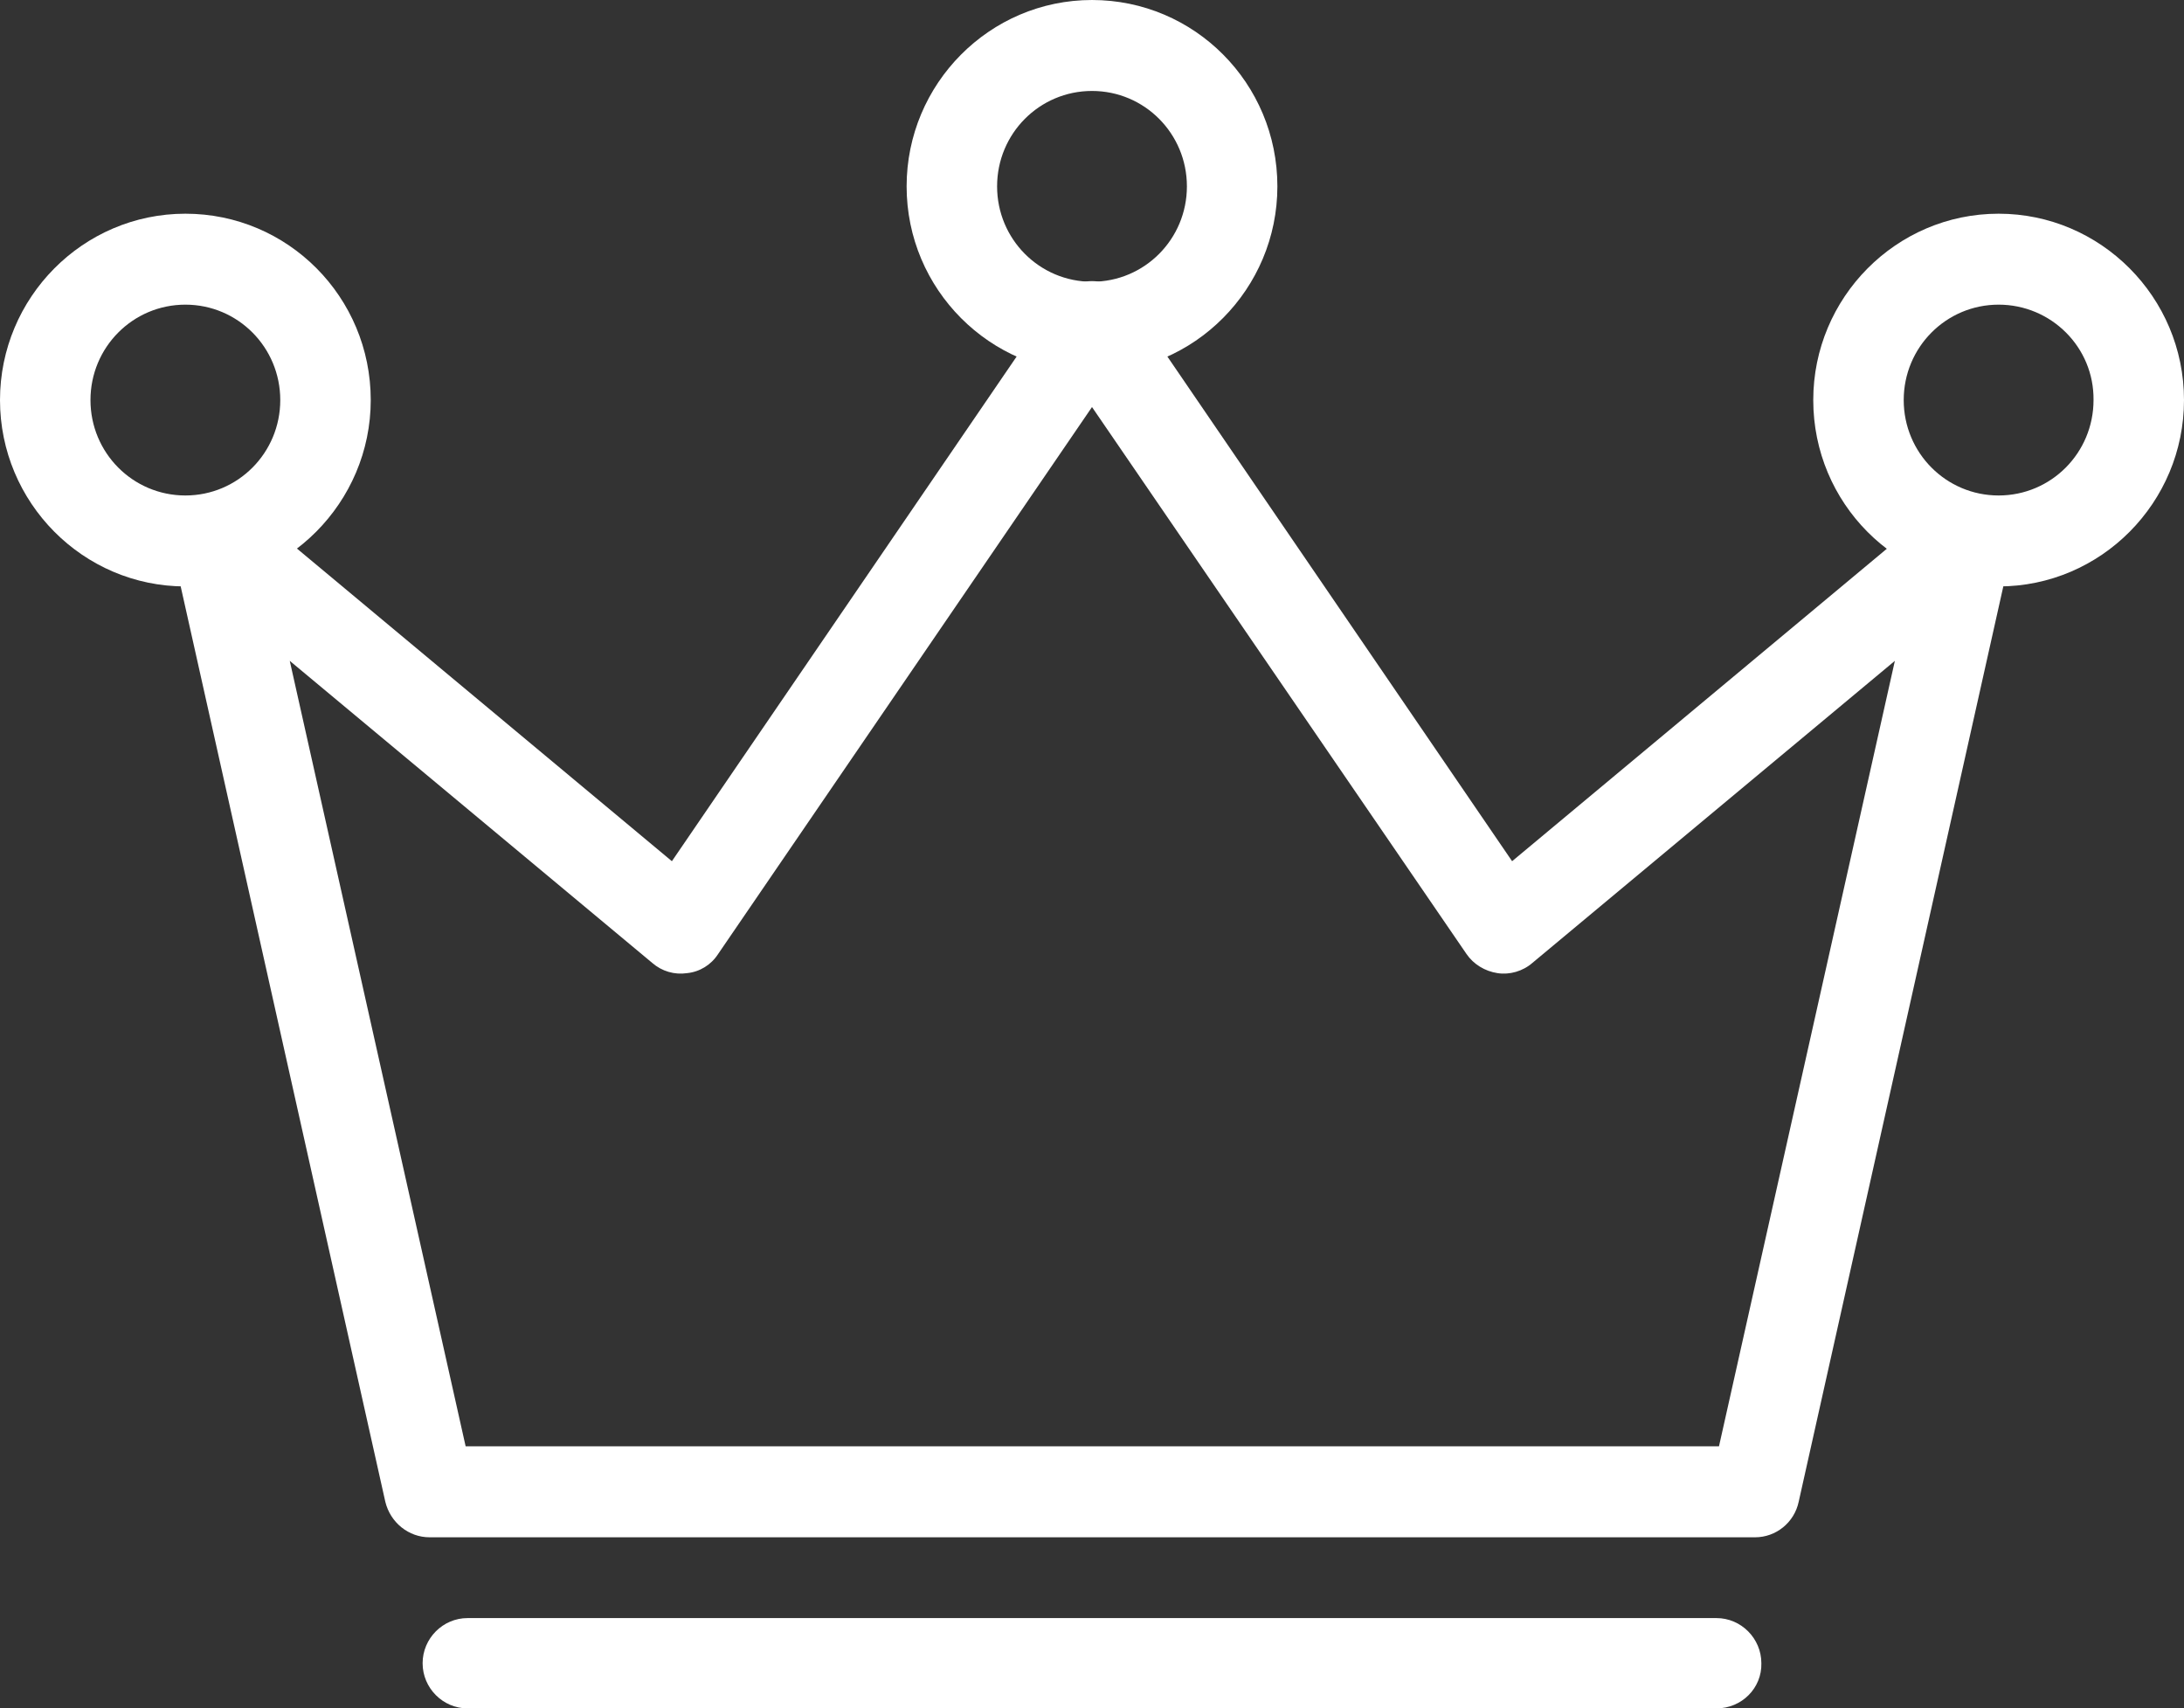
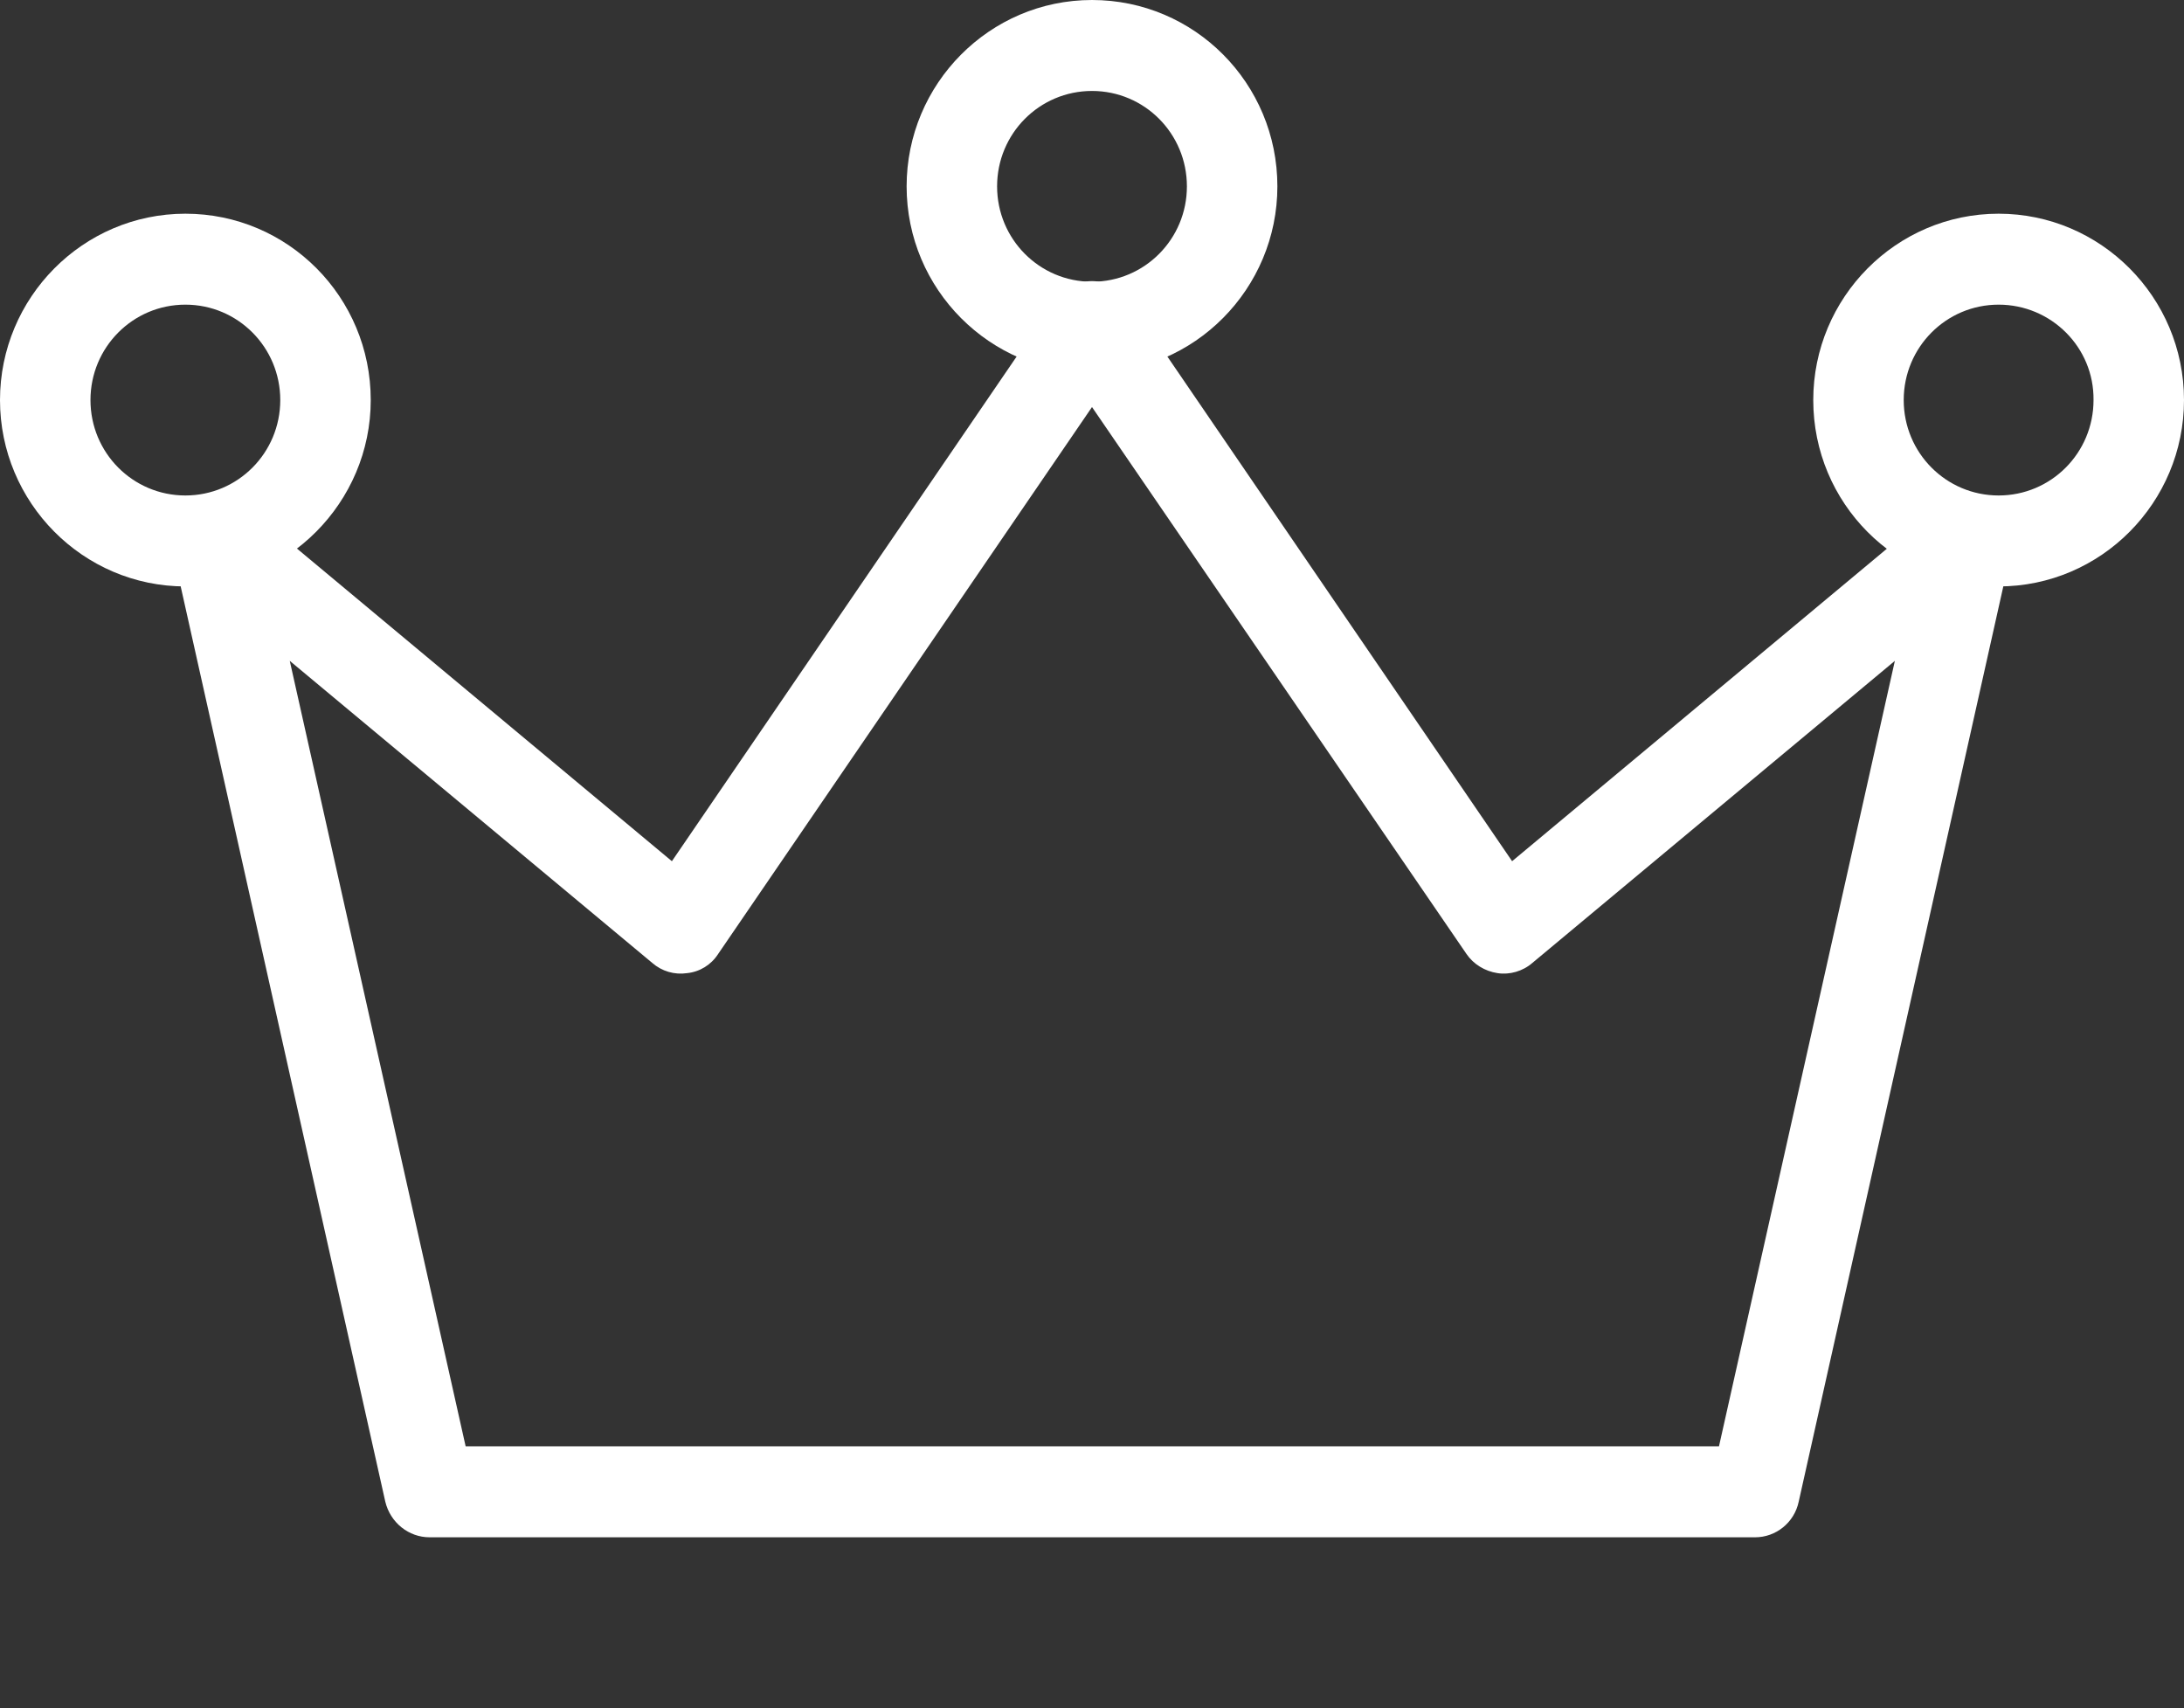
<svg xmlns="http://www.w3.org/2000/svg" width="101" height="79" viewBox="0 0 101 79" fill="none">
  <rect x="0" y="0" width="101" height="79" fill="#333333" stroke="none" />
  <g clip-path="url(#clip0_3464_17163)">
-     <path d="M79.378 79H21.622C20.481 79 19.544 78.059 19.544 76.912C19.544 75.765 20.481 74.824 21.622 74.824H79.378C80.519 74.824 81.455 75.765 81.455 76.912C81.484 78.059 80.548 79 79.378 79Z" fill="white" />
    <path d="M81.163 71.088H19.866C18.901 71.088 18.052 70.412 17.818 69.441L7.988 25.471C7.783 24.588 8.163 23.677 8.924 23.206C9.685 22.735 10.65 22.794 11.352 23.382L31.072 39.824L48.774 13.912C49.154 13.353 49.798 13 50.5 13C51.202 13 51.846 13.353 52.226 13.912L69.928 39.824L89.648 23.382C90.35 22.794 91.316 22.735 92.076 23.206C92.837 23.677 93.217 24.588 93.012 25.471L83.182 69.441C82.977 70.412 82.128 71.088 81.163 71.088ZM21.534 66.882H79.495L87.629 30.559L70.864 44.529C70.425 44.912 69.811 45.088 69.255 45C68.669 44.912 68.143 44.588 67.821 44.118L50.5 18.823L33.208 44.118C32.886 44.618 32.36 44.941 31.775 45C31.189 45.088 30.604 44.912 30.165 44.529L13.4 30.559L21.534 66.882Z" fill="white" />
    <path d="M8.573 27.118C3.833 27.118 0 23.235 0 18.5C0 13.765 3.833 9.882 8.573 9.882C13.313 9.882 17.145 13.735 17.145 18.5C17.145 23.235 13.283 27.118 8.573 27.118ZM8.573 14.088C6.144 14.088 4.184 16.059 4.184 18.5C4.184 20.941 6.144 22.912 8.573 22.912C11.001 22.912 12.961 20.941 12.961 18.5C12.961 16.059 11.001 14.088 8.573 14.088Z" fill="white" />
    <path d="M92.427 27.118C87.687 27.118 83.855 23.265 83.855 18.5C83.855 13.765 87.687 9.882 92.427 9.882C97.138 9.882 101 13.735 101 18.5C101 23.235 97.167 27.118 92.427 27.118ZM92.427 14.088C89.999 14.088 88.038 16.059 88.038 18.5C88.038 20.941 89.999 22.912 92.427 22.912C94.856 22.912 96.816 20.941 96.816 18.5C96.845 16.059 94.856 14.088 92.427 14.088Z" fill="white" />
    <path d="M50.5 17.235C45.789 17.235 41.927 13.382 41.927 8.618C41.927 3.882 45.76 0 50.5 0C55.24 0 59.073 3.853 59.073 8.618C59.073 13.353 55.24 17.235 50.5 17.235ZM50.5 4.206C48.072 4.206 46.111 6.176 46.111 8.618C46.111 11.059 48.072 13.029 50.5 13.029C52.928 13.029 54.889 11.059 54.889 8.618C54.889 6.176 52.928 4.206 50.5 4.206Z" fill="white" />
  </g>
  <defs>
    <clipPath id="clip0_3464_17163">
      <rect width="101" height="79" fill="white" />
    </clipPath>
  </defs>
</svg>